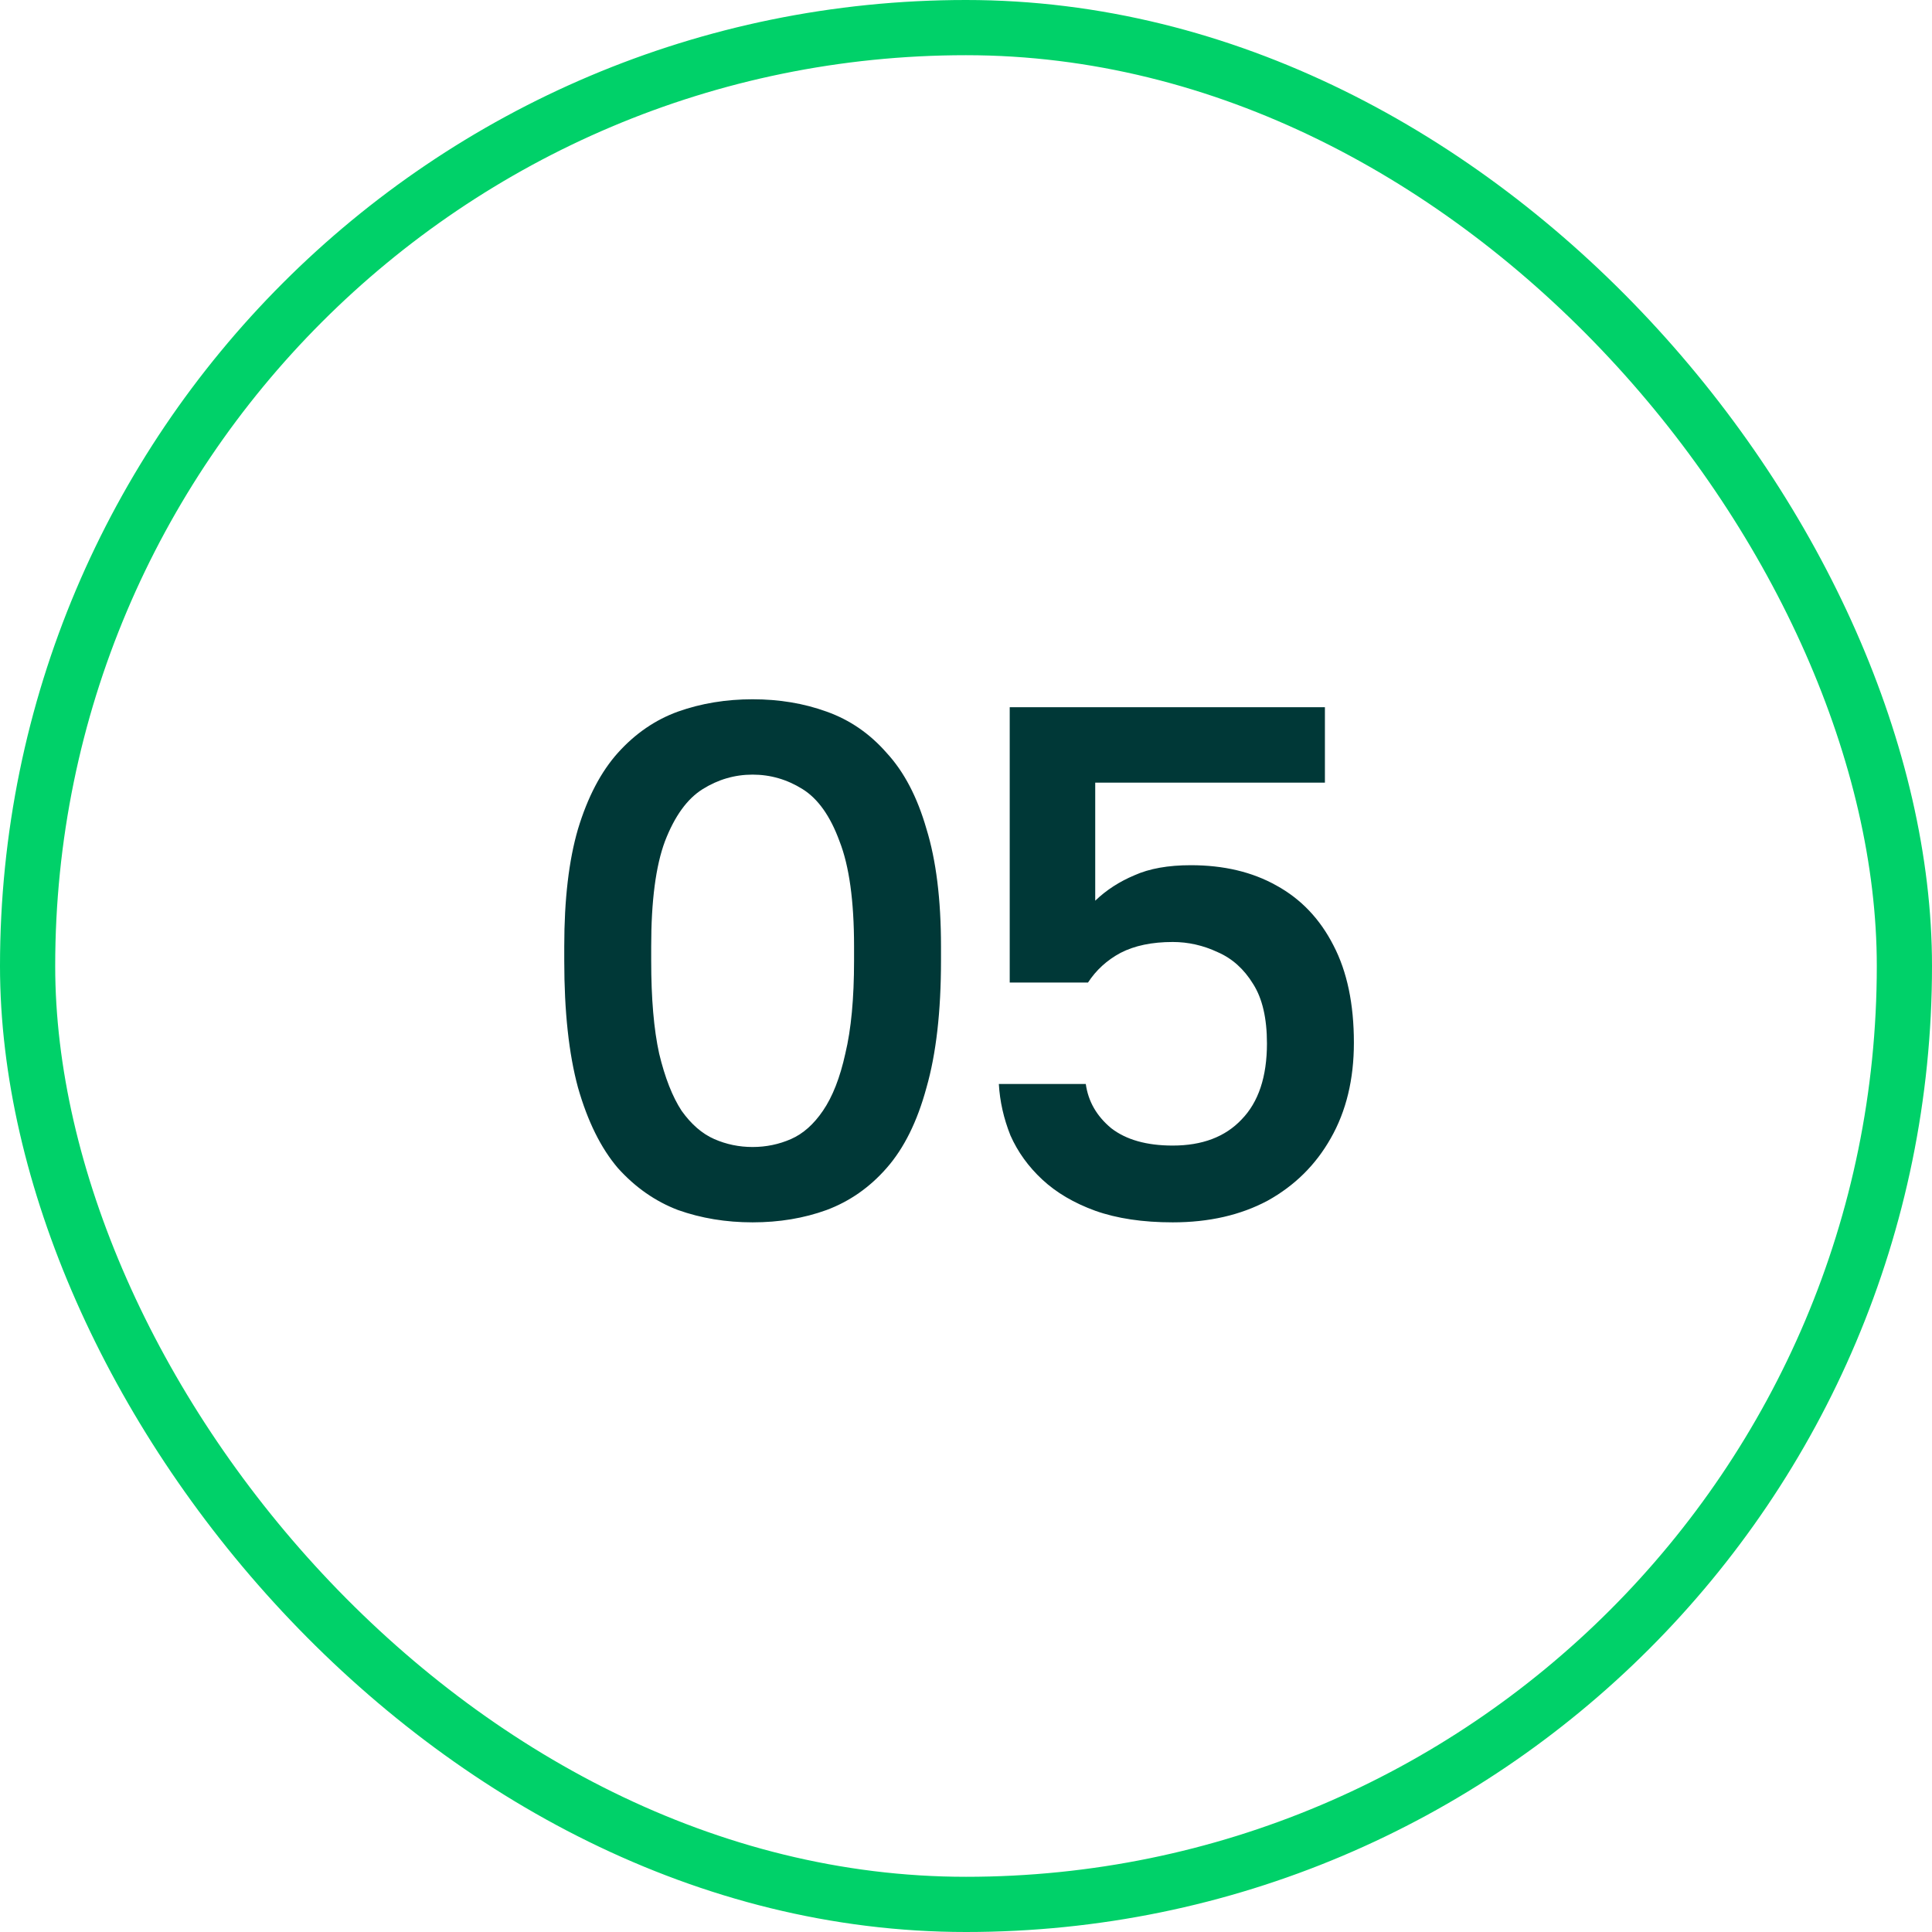
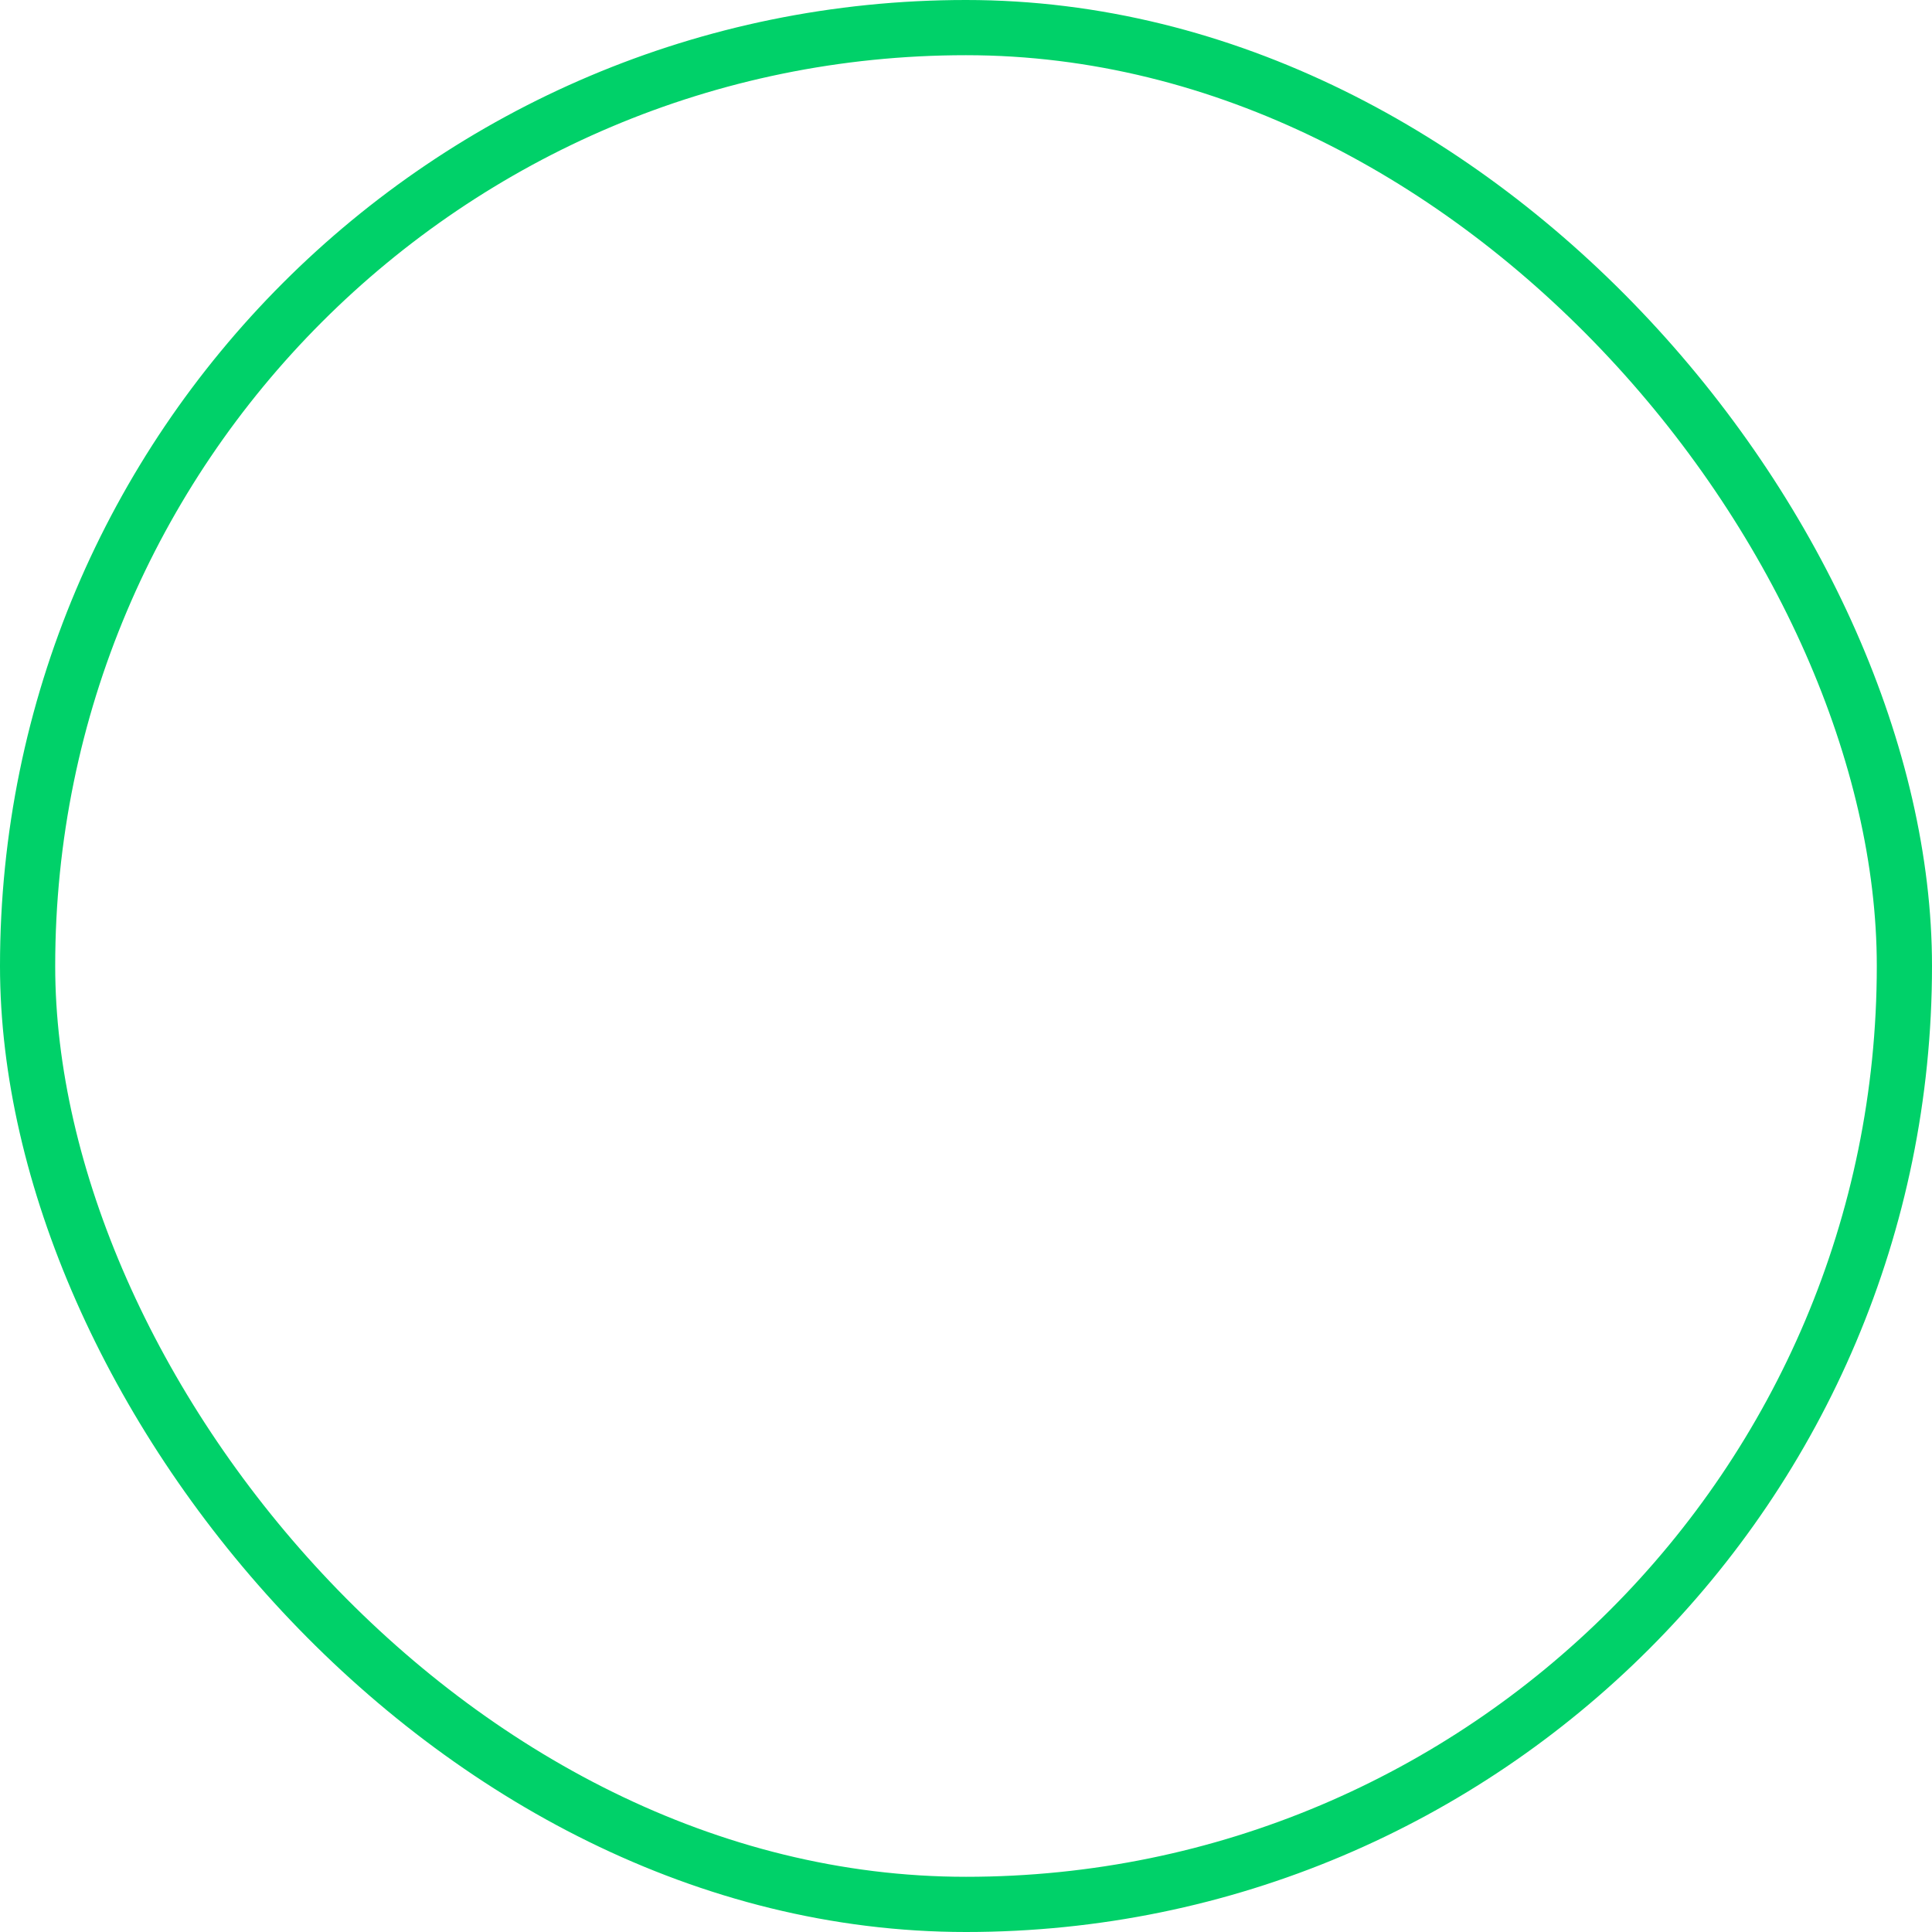
<svg xmlns="http://www.w3.org/2000/svg" width="35" height="35" viewBox="0 0 35 35" fill="none">
  <rect x="0.5" y="0.5" width="34" height="34" rx="17" stroke="#00D169" />
-   <path d="M13.634 22.144C13.153 22.144 12.703 22.07 12.283 21.921C11.871 21.764 11.508 21.51 11.193 21.16C10.887 20.801 10.646 20.316 10.471 19.703C10.305 19.091 10.222 18.325 10.222 17.406V17.144C10.222 16.295 10.305 15.586 10.471 15.018C10.646 14.44 10.887 13.981 11.193 13.639C11.508 13.289 11.871 13.04 12.283 12.891C12.703 12.742 13.153 12.668 13.634 12.668C14.116 12.668 14.562 12.742 14.973 12.891C15.393 13.04 15.756 13.289 16.062 13.639C16.378 13.981 16.618 14.44 16.784 15.018C16.959 15.586 17.047 16.295 17.047 17.144V17.406C17.047 18.325 16.959 19.091 16.784 19.703C16.618 20.316 16.378 20.801 16.062 21.16C15.756 21.51 15.393 21.764 14.973 21.921C14.562 22.07 14.116 22.144 13.634 22.144ZM13.634 20.779C13.879 20.779 14.111 20.731 14.33 20.635C14.549 20.539 14.741 20.368 14.908 20.123C15.082 19.869 15.218 19.524 15.314 19.086C15.419 18.649 15.472 18.089 15.472 17.406V17.144C15.472 16.321 15.384 15.687 15.209 15.241C15.043 14.786 14.82 14.471 14.54 14.296C14.26 14.121 13.958 14.033 13.634 14.033C13.311 14.033 13.009 14.121 12.729 14.296C12.449 14.471 12.221 14.786 12.046 15.241C11.88 15.687 11.797 16.321 11.797 17.144V17.406C11.797 18.089 11.845 18.649 11.941 19.086C12.046 19.524 12.182 19.869 12.348 20.123C12.523 20.368 12.72 20.539 12.939 20.635C13.158 20.731 13.389 20.779 13.634 20.779ZM21.245 22.144C20.703 22.144 20.235 22.074 19.841 21.934C19.456 21.794 19.137 21.606 18.883 21.37C18.629 21.134 18.437 20.867 18.305 20.569C18.183 20.263 18.113 19.953 18.095 19.637H19.67C19.714 19.953 19.867 20.219 20.13 20.438C20.401 20.648 20.773 20.753 21.245 20.753C21.779 20.753 22.195 20.596 22.492 20.281C22.799 19.966 22.952 19.506 22.952 18.902C22.952 18.448 22.869 18.089 22.702 17.826C22.536 17.555 22.322 17.363 22.059 17.249C21.797 17.126 21.525 17.065 21.245 17.065C20.869 17.065 20.554 17.131 20.3 17.262C20.055 17.393 19.858 17.573 19.71 17.8H18.292V12.812H24.002V14.178H19.841V16.317C20.042 16.124 20.279 15.971 20.55 15.857C20.821 15.735 21.162 15.674 21.573 15.674C22.169 15.674 22.685 15.796 23.122 16.041C23.569 16.286 23.914 16.649 24.159 17.131C24.404 17.603 24.527 18.189 24.527 18.889C24.527 19.554 24.387 20.132 24.107 20.622C23.835 21.103 23.455 21.479 22.965 21.751C22.475 22.013 21.902 22.144 21.245 22.144Z" fill="#003837" />
</svg>